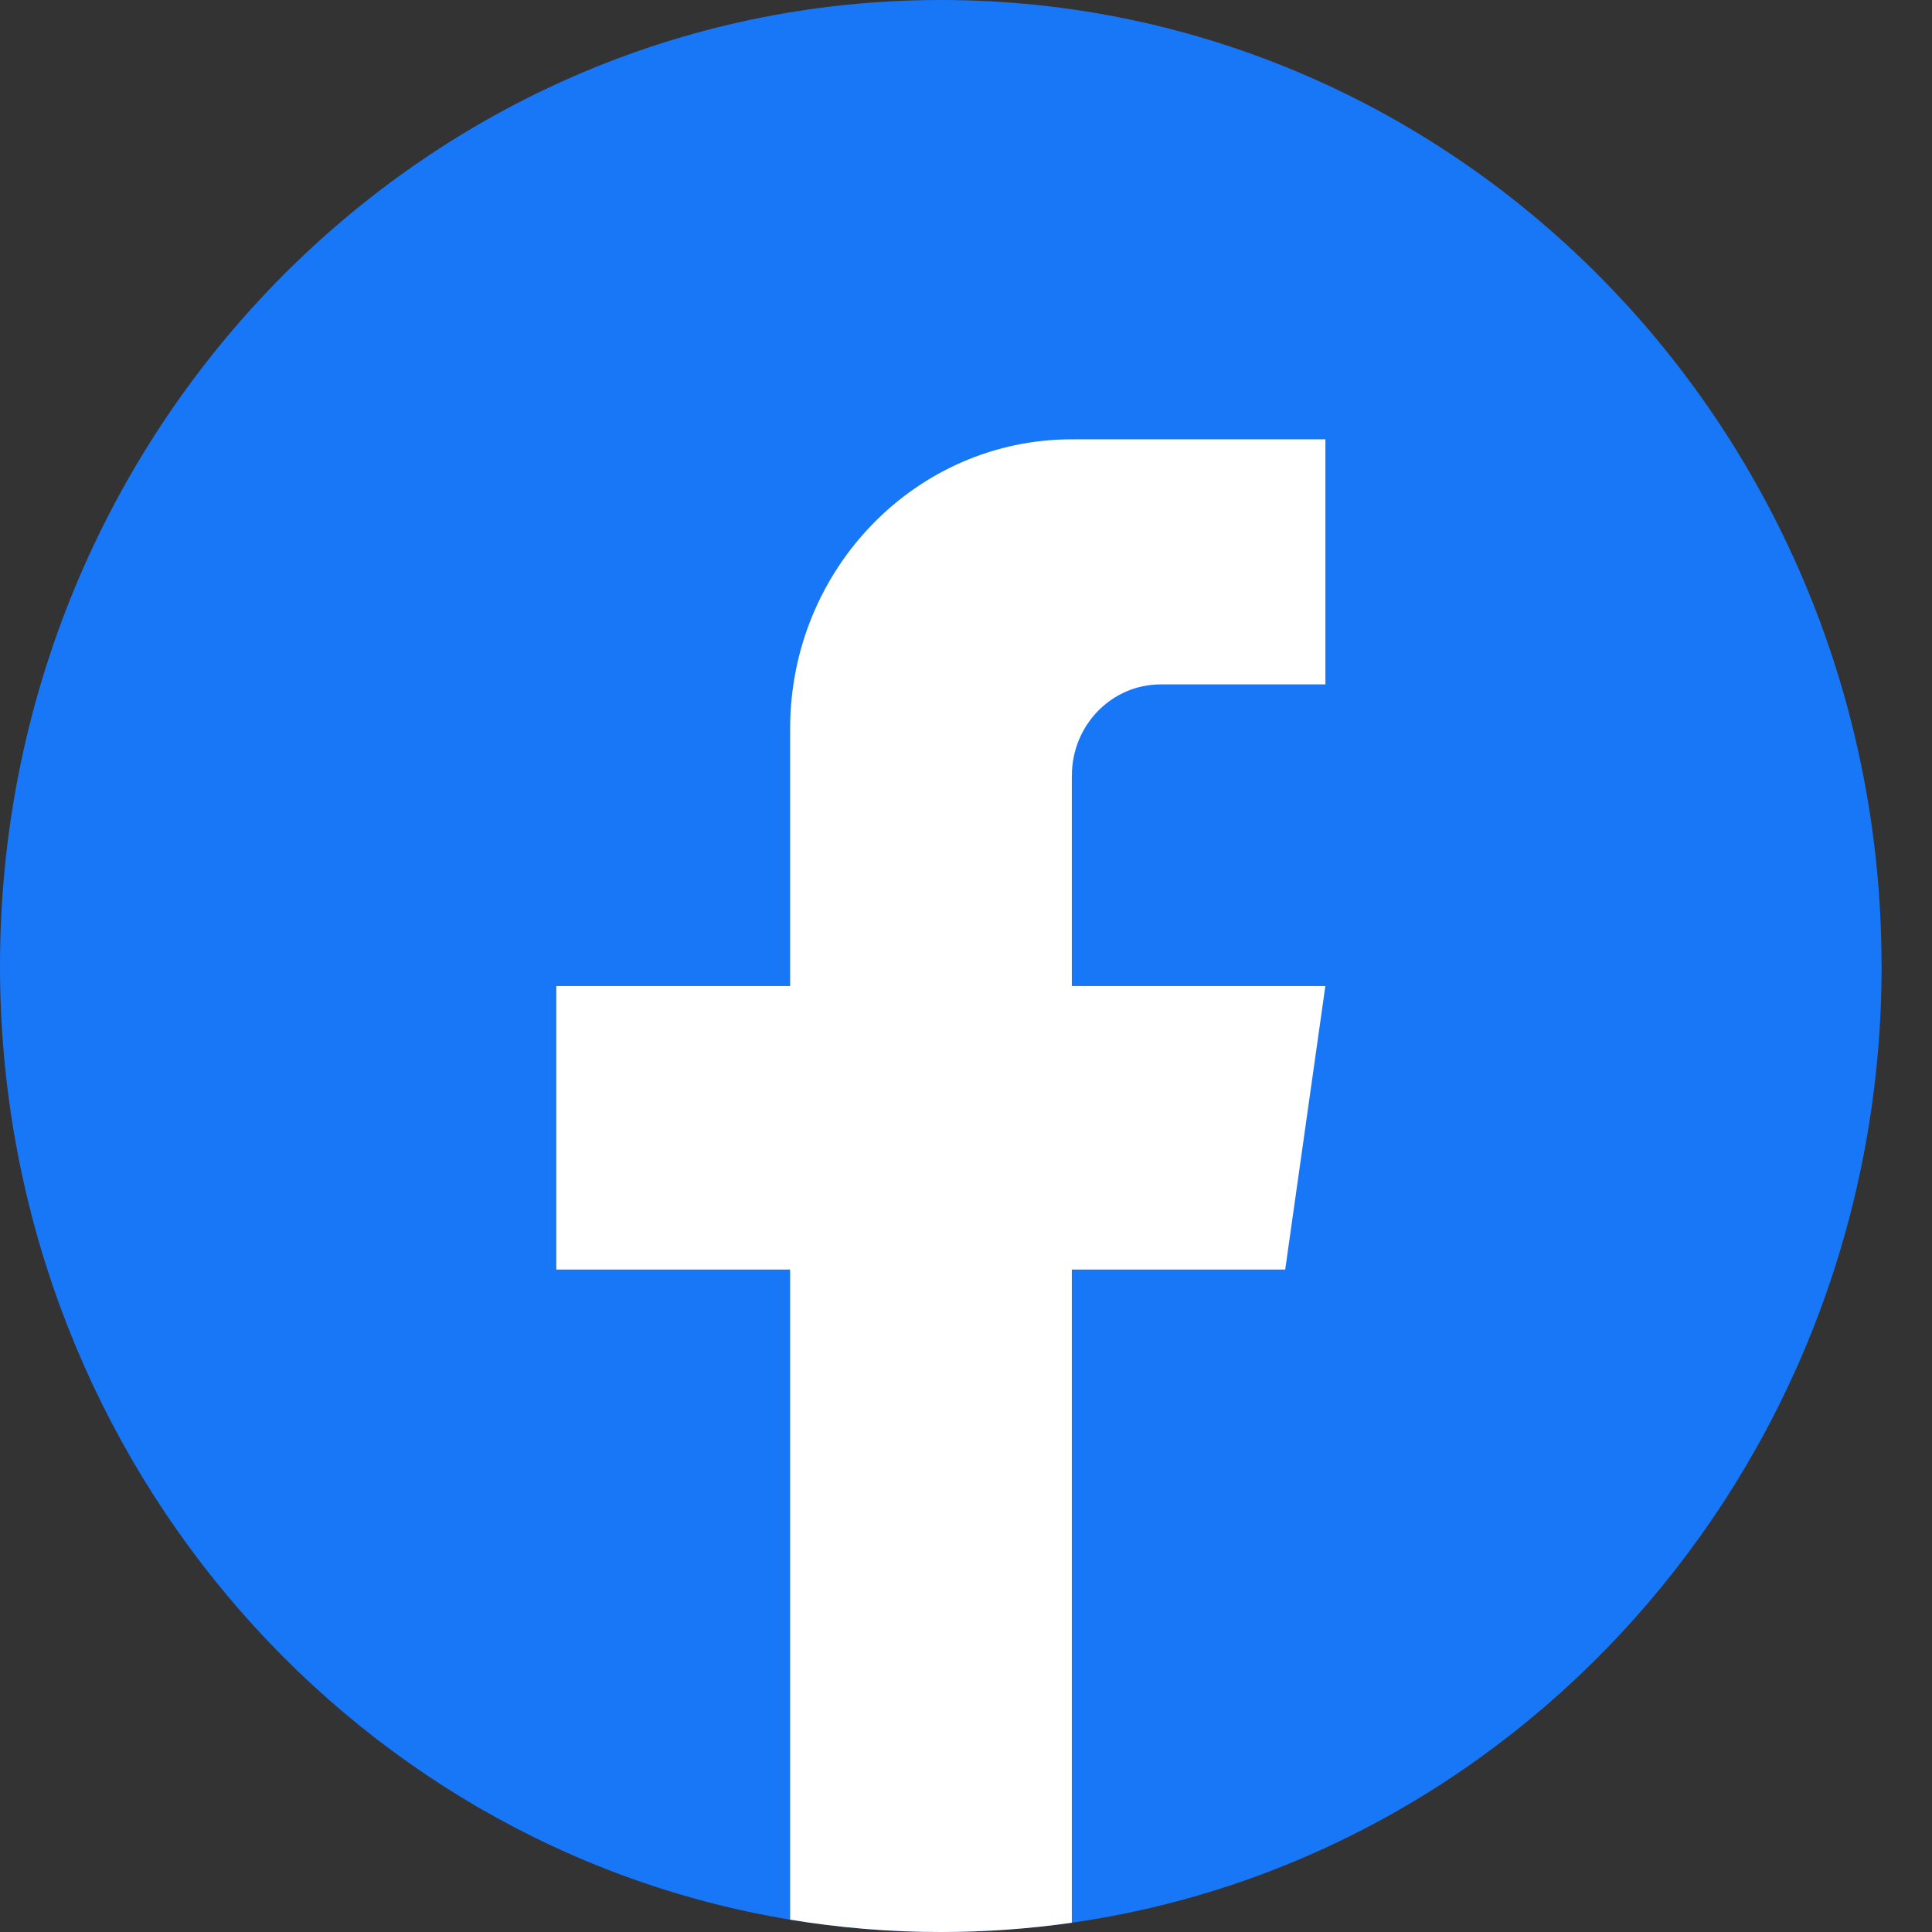
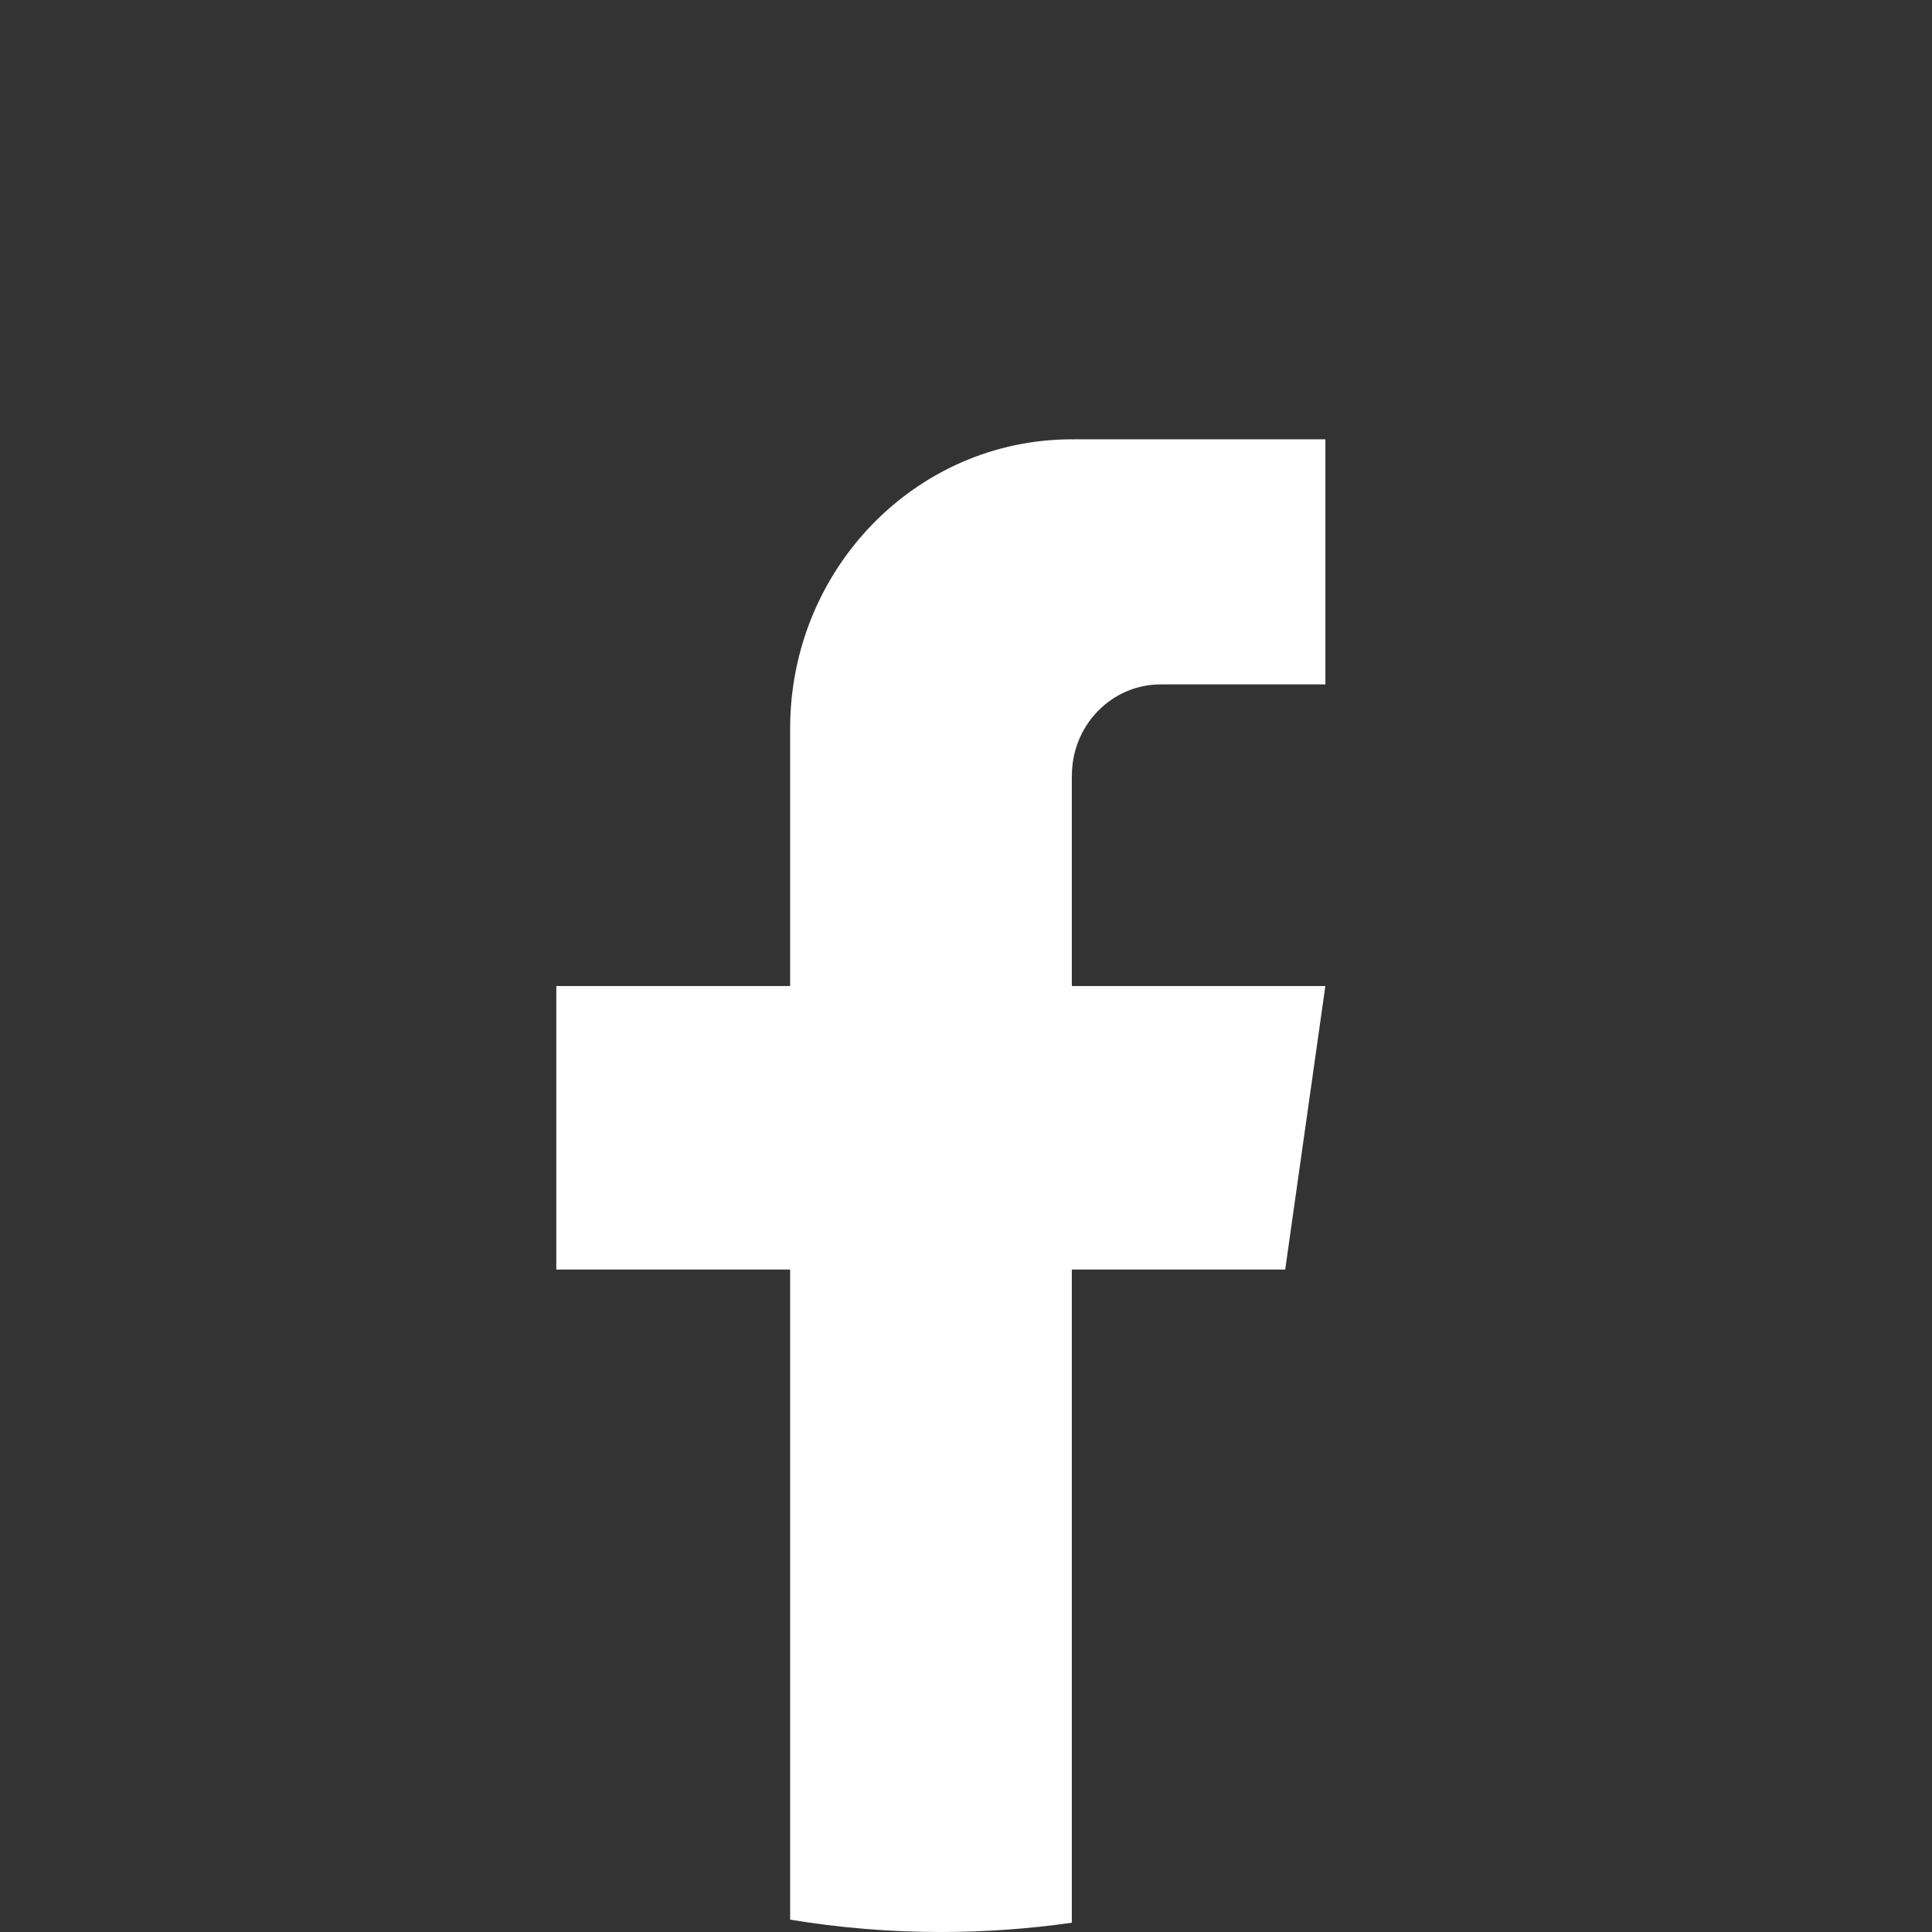
<svg xmlns="http://www.w3.org/2000/svg" width="36" height="36" viewBox="0 0 36 36" fill="none">
  <rect x="0" y="0" width="36" height="36" fill="#333333" stroke="none" />
-   <path d="M35.061 18C35.061 27.091 28.498 34.607 19.972 35.827C19.175 35.941 18.359 36 17.531 36C16.575 36 15.637 35.921 14.723 35.77C6.375 34.39 0 26.959 0 18C0 8.059 7.849 0 17.53 0C27.212 0 35.06 8.059 35.06 18H35.061Z" fill="#1877F7" />
  <path d="M19.972 14.452V18.373H24.696L23.948 23.656H19.972V35.827C19.175 35.941 18.359 36 17.531 36C16.575 36 15.638 35.921 14.723 35.77V23.656H10.366V18.373H14.723V13.576C14.723 10.6 17.073 8.186 19.973 8.186V8.189C19.981 8.189 19.989 8.186 19.997 8.186H24.697V12.753H21.627C20.713 12.753 19.973 13.513 19.973 14.451L19.972 14.452Z" fill="white" />
</svg>